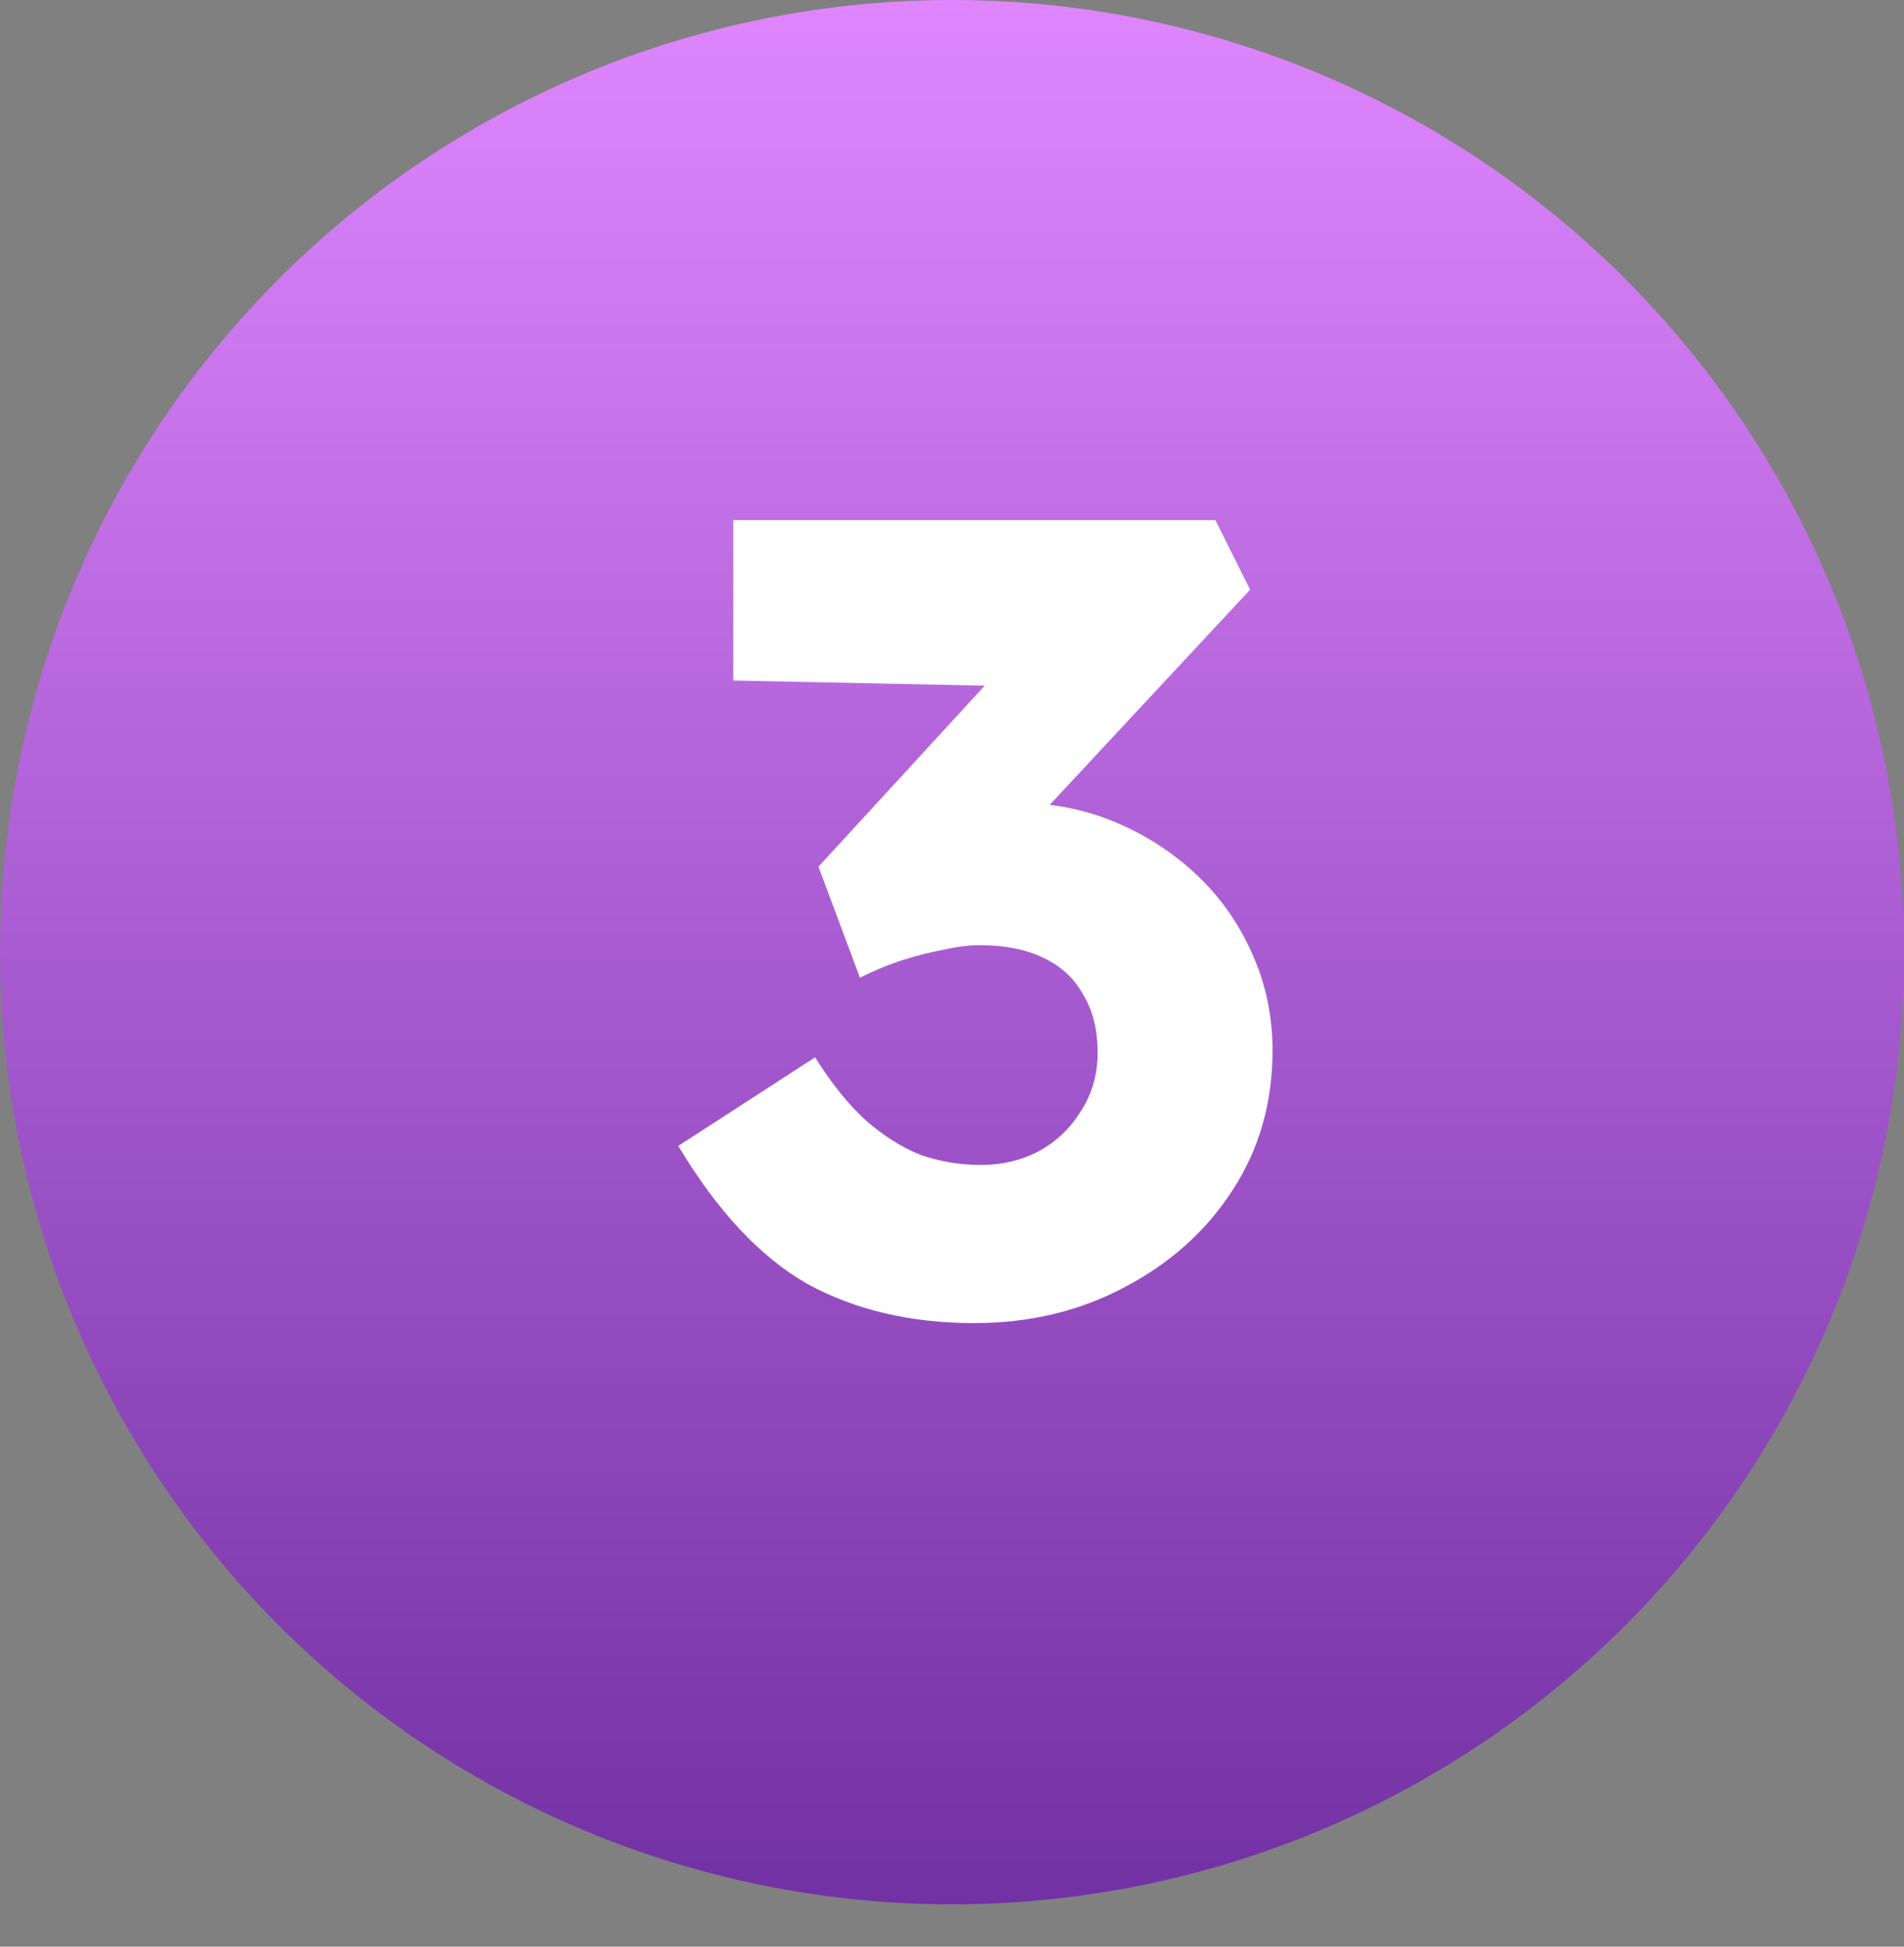
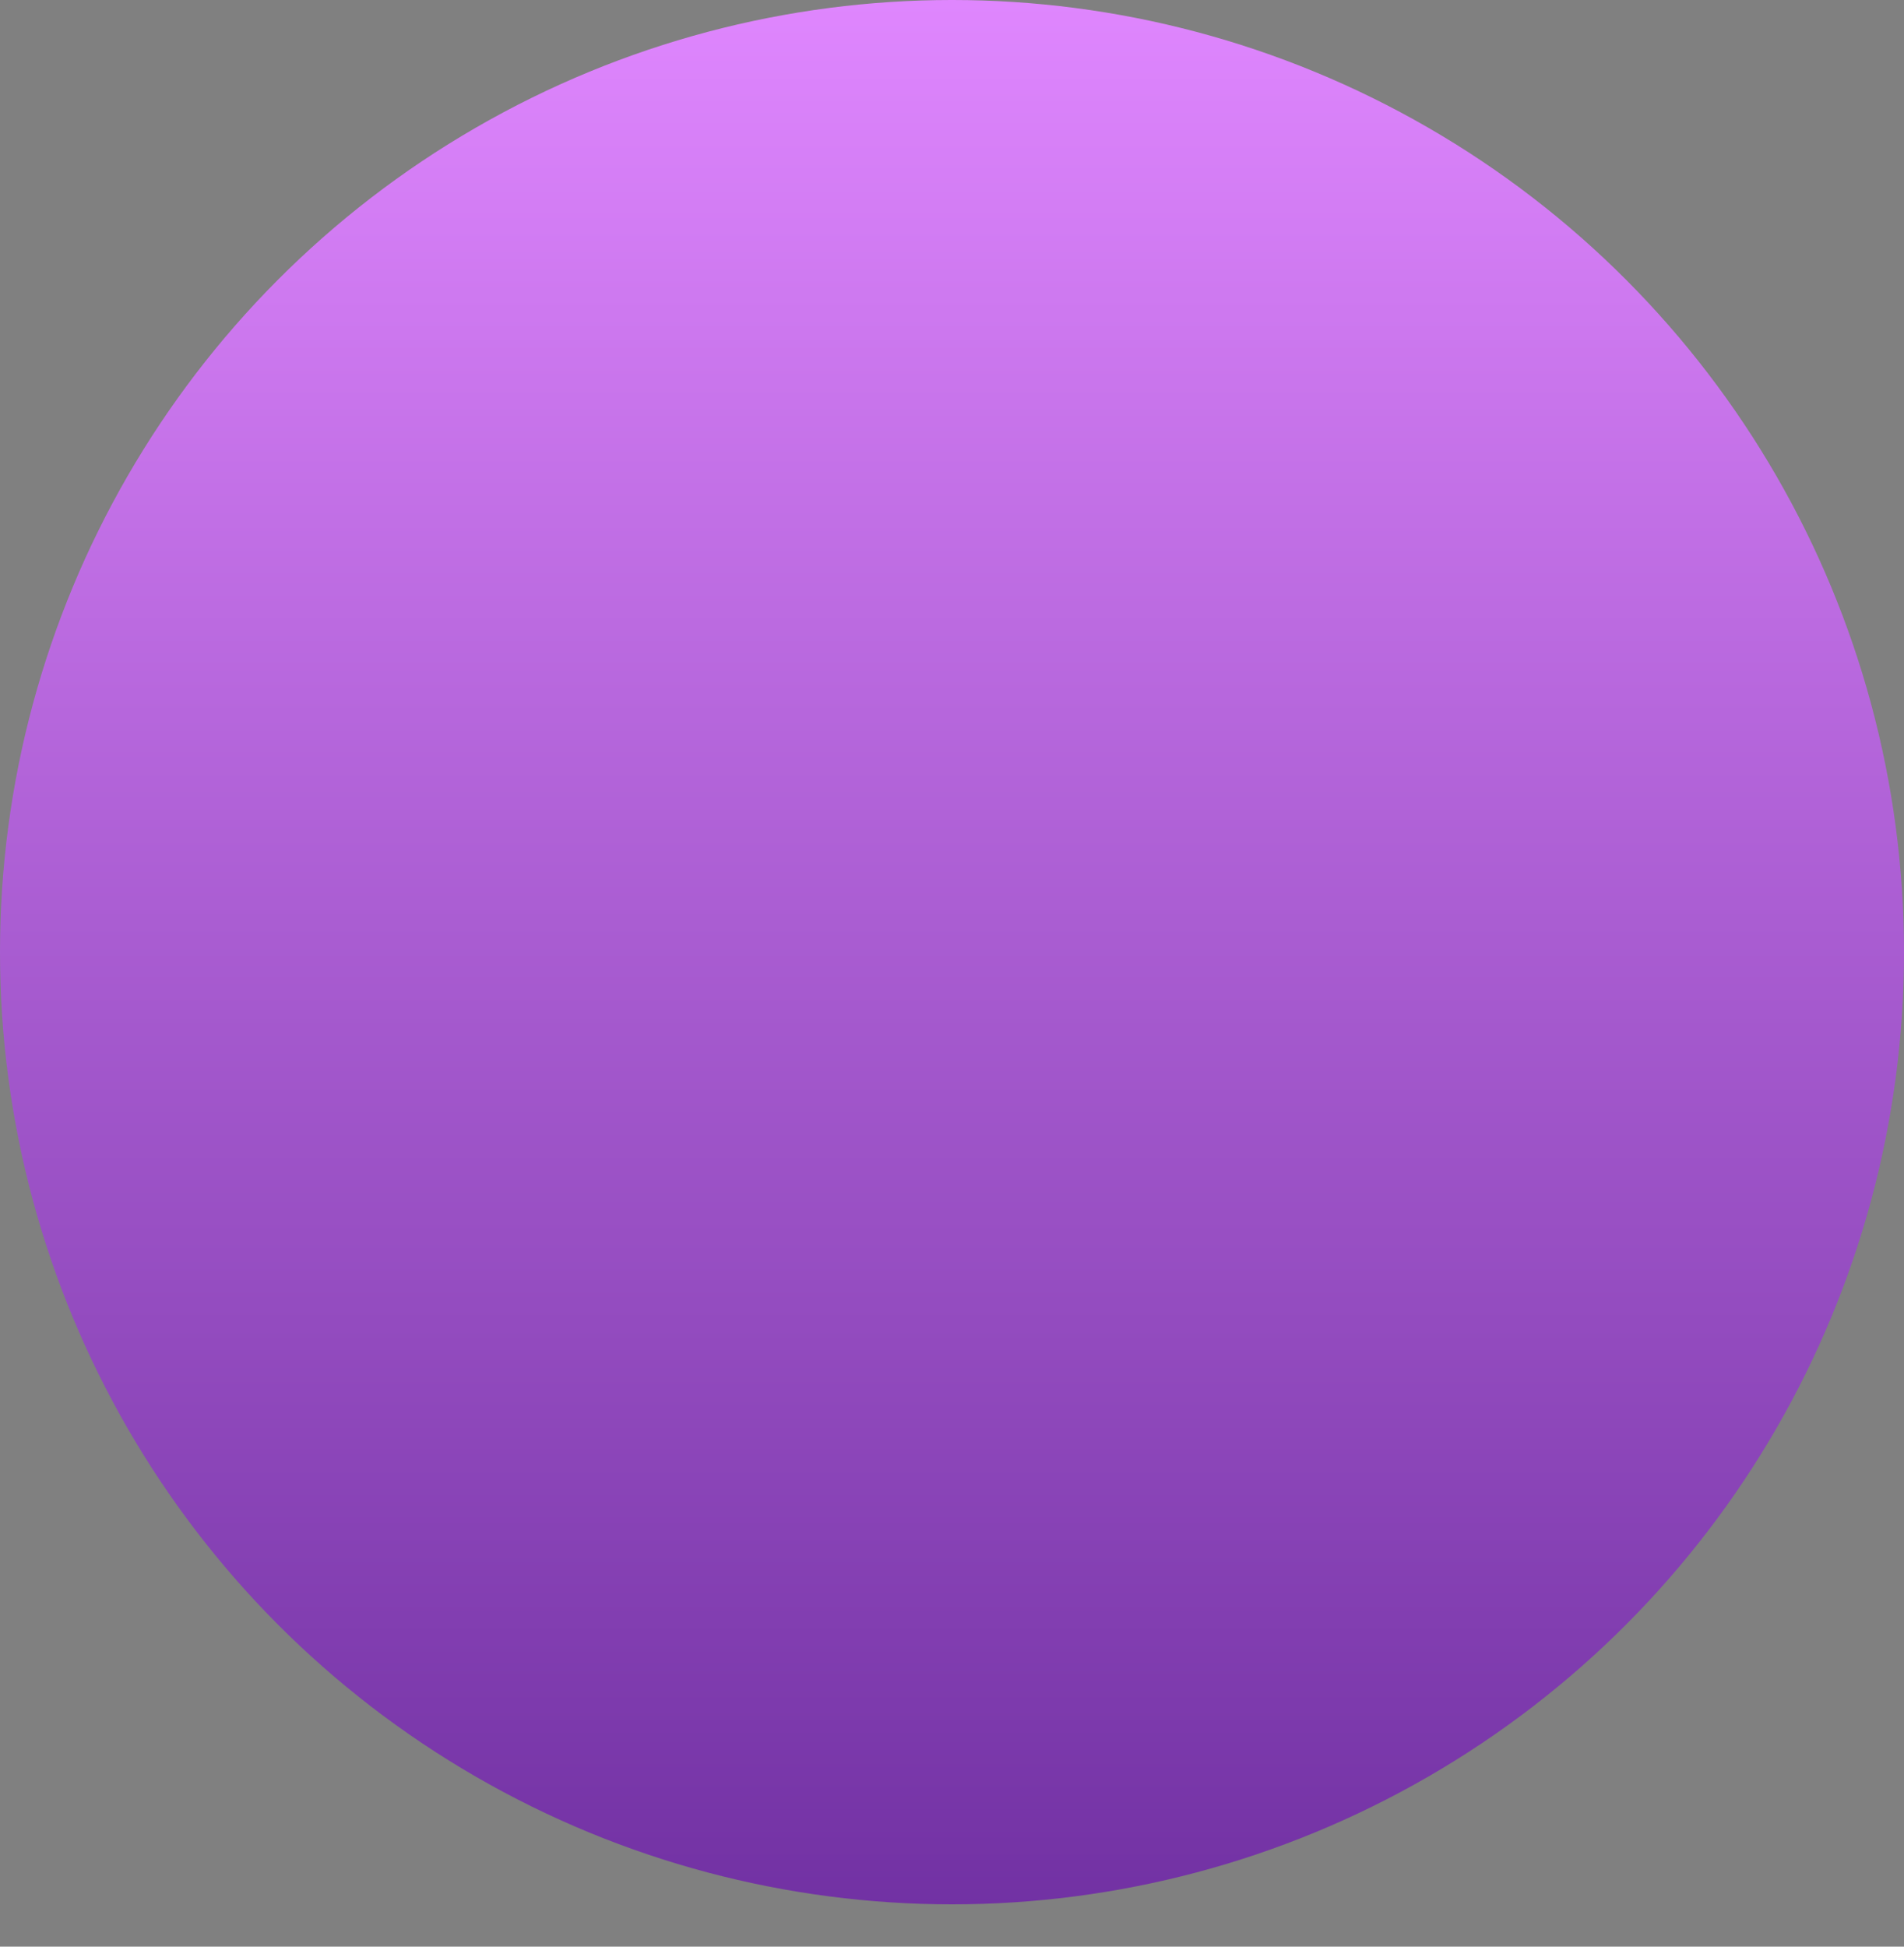
<svg xmlns="http://www.w3.org/2000/svg" width="90" height="92" viewBox="0 0 90 92" fill="none">
  <rect x="0" y="0" width="90" height="92" fill="#808080" stroke="none" />
  <circle cx="45" cy="45" r="45" fill="url(#paint0_linear_826_158)" />
-   <path d="M46.054 62.53C43.051 62.53 40.419 61.912 38.157 60.675C35.931 59.403 33.9 57.23 32.062 54.156L38.528 49.969C39.306 51.206 40.101 52.195 40.913 52.937C41.761 53.679 42.627 54.227 43.51 54.58C44.429 54.898 45.383 55.057 46.372 55.057C47.362 55.057 48.263 54.845 49.075 54.421C49.923 53.962 50.595 53.326 51.089 52.513C51.619 51.7 51.884 50.782 51.884 49.757C51.884 48.662 51.655 47.743 51.195 47.001C50.771 46.224 50.135 45.641 49.287 45.252C48.475 44.863 47.485 44.669 46.319 44.669C45.789 44.669 45.224 44.74 44.623 44.881C44.023 44.987 43.387 45.146 42.715 45.358C42.044 45.57 41.355 45.853 40.648 46.206L38.687 40.959L47.697 31.154L50.135 32.479L34.659 32.161V24.582H57.449L59.092 27.868L46.849 41.012L44.729 38.521C45.012 38.38 45.471 38.256 46.107 38.15C46.779 38.009 47.415 37.938 48.015 37.938C49.676 37.938 51.231 38.238 52.679 38.839C54.128 39.44 55.418 40.27 56.548 41.33C57.679 42.39 58.562 43.644 59.198 45.093C59.834 46.506 60.152 48.026 60.152 49.651C60.152 52.124 59.516 54.333 58.244 56.276C57.008 58.184 55.312 59.703 53.156 60.834C51.036 61.965 48.669 62.53 46.054 62.53Z" fill="white" />
  <defs>
    <linearGradient id="paint0_linear_826_158" x1="44.942" y1="0" x2="44.942" y2="91.344" gradientUnits="userSpaceOnUse">
      <stop stop-color="#DF86FE" />
      <stop offset="1" stop-color="#7030A2" />
    </linearGradient>
  </defs>
</svg>